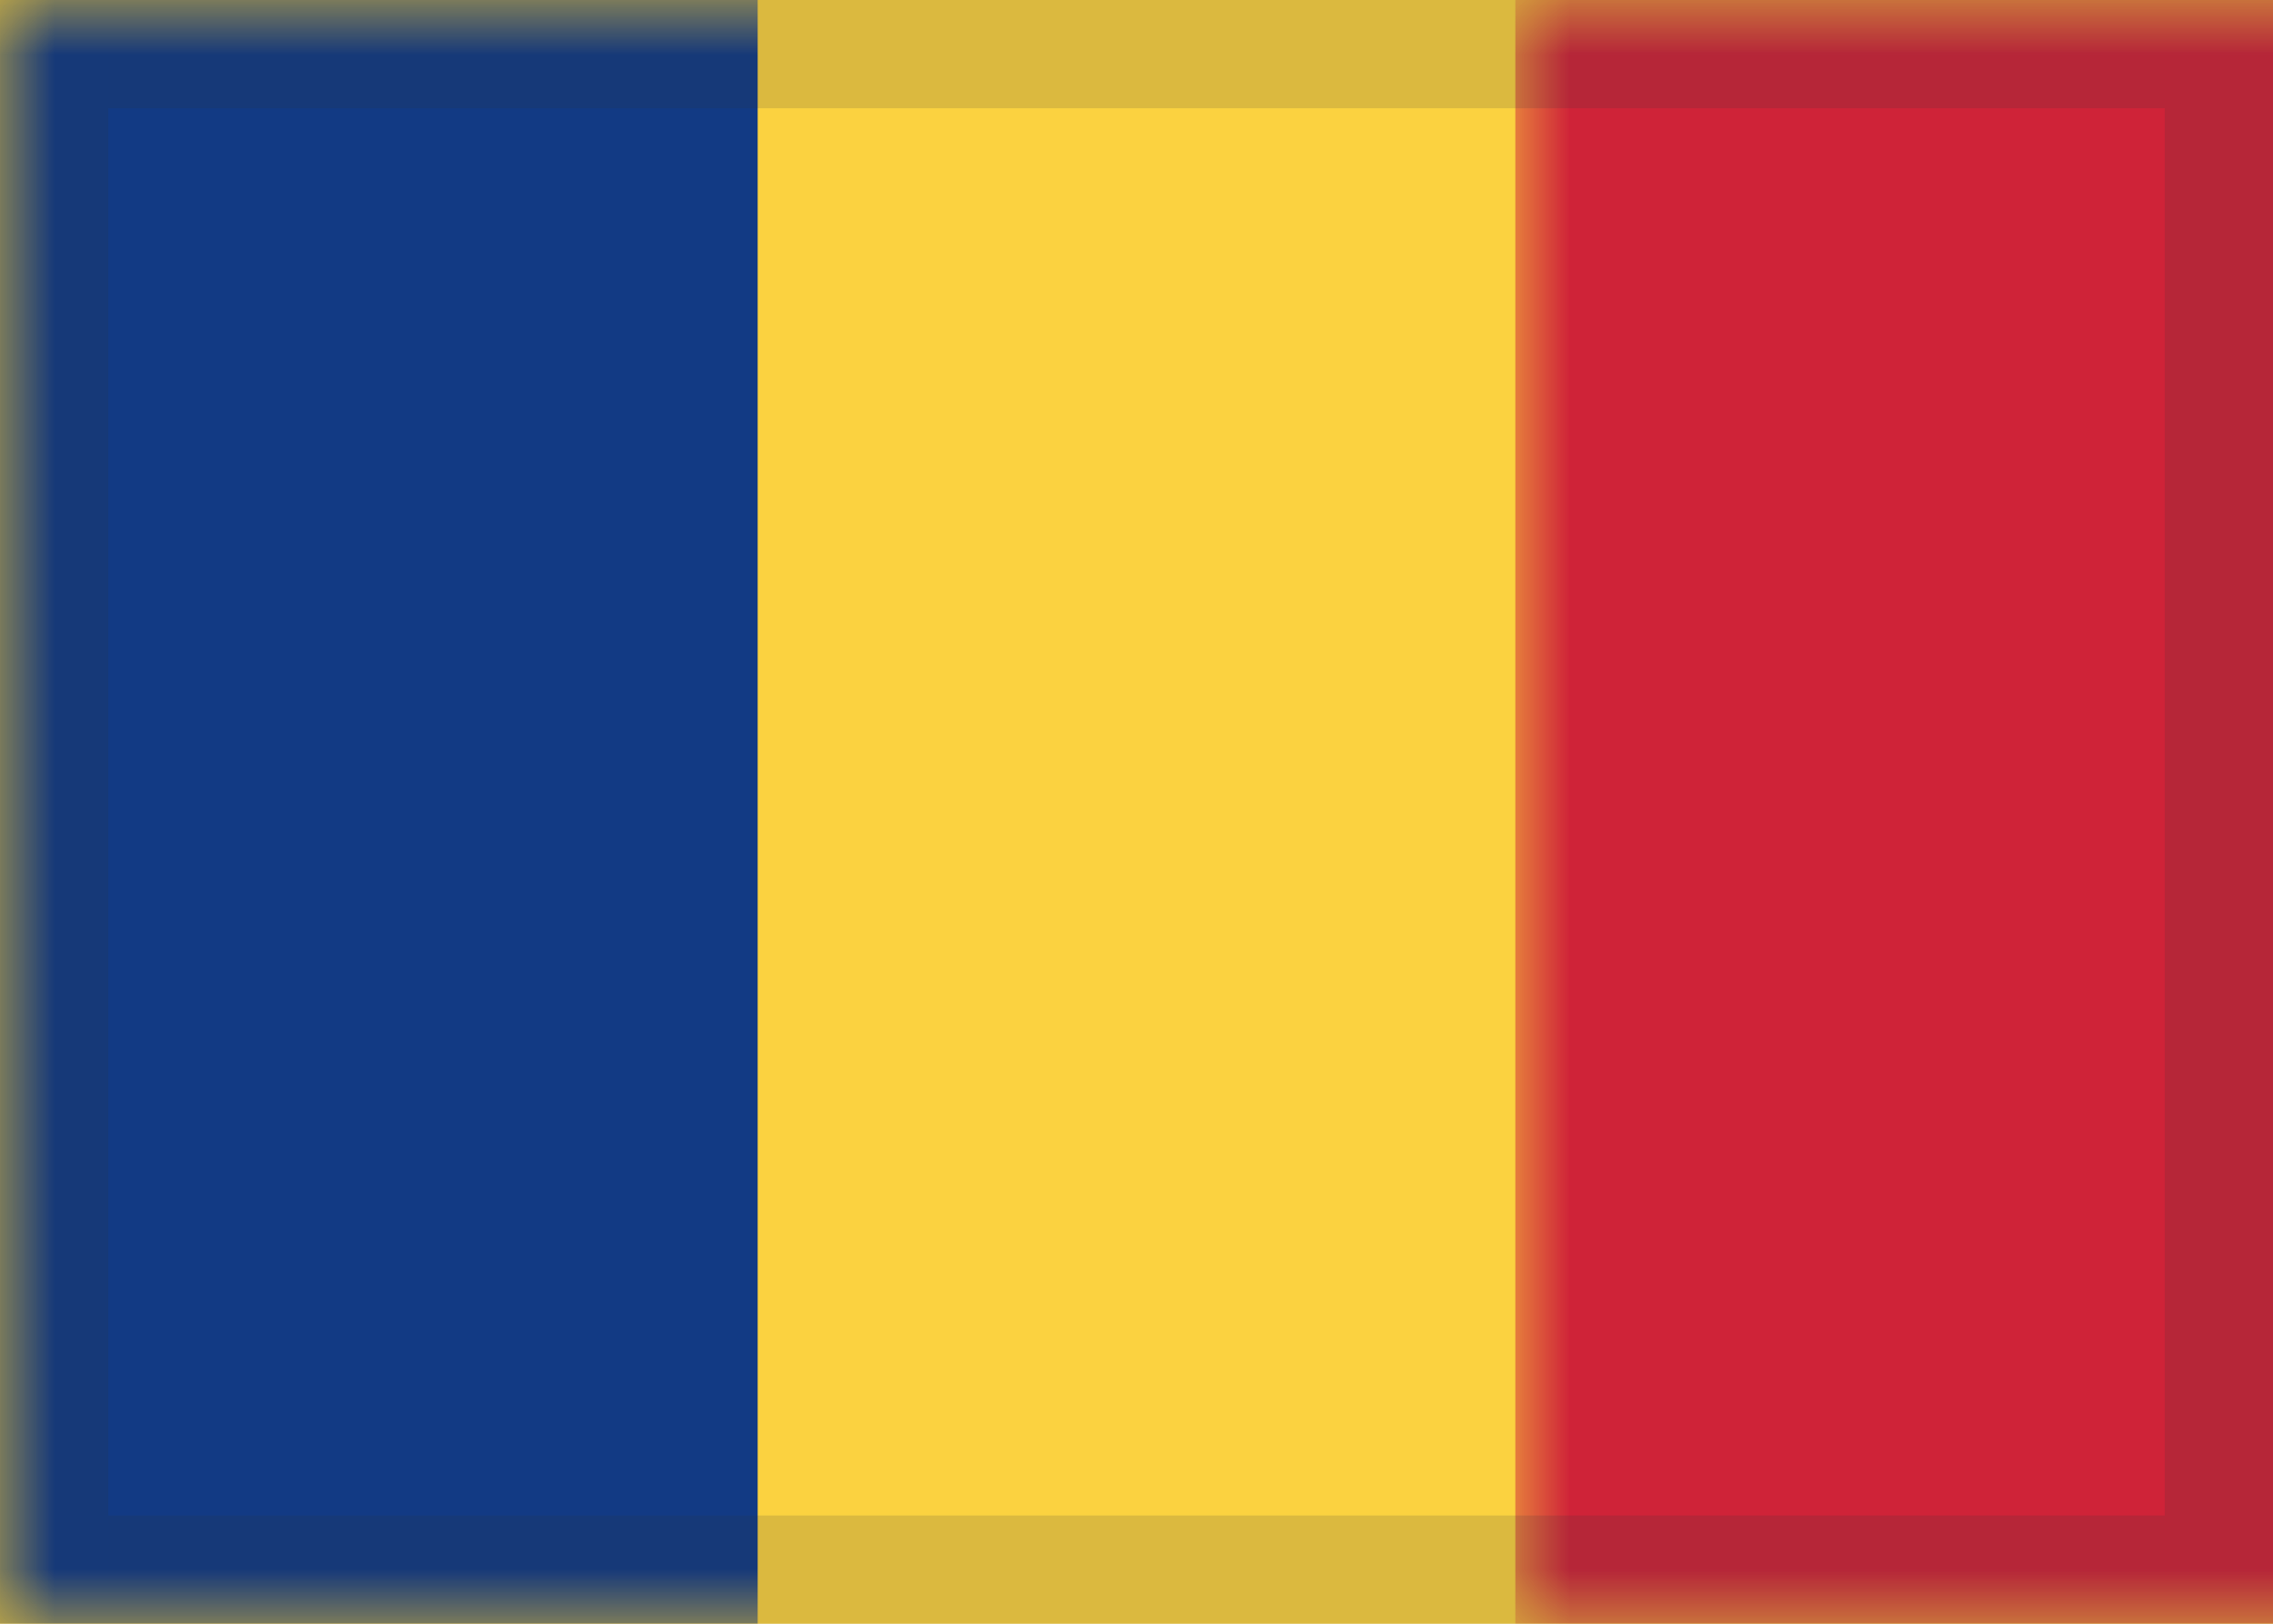
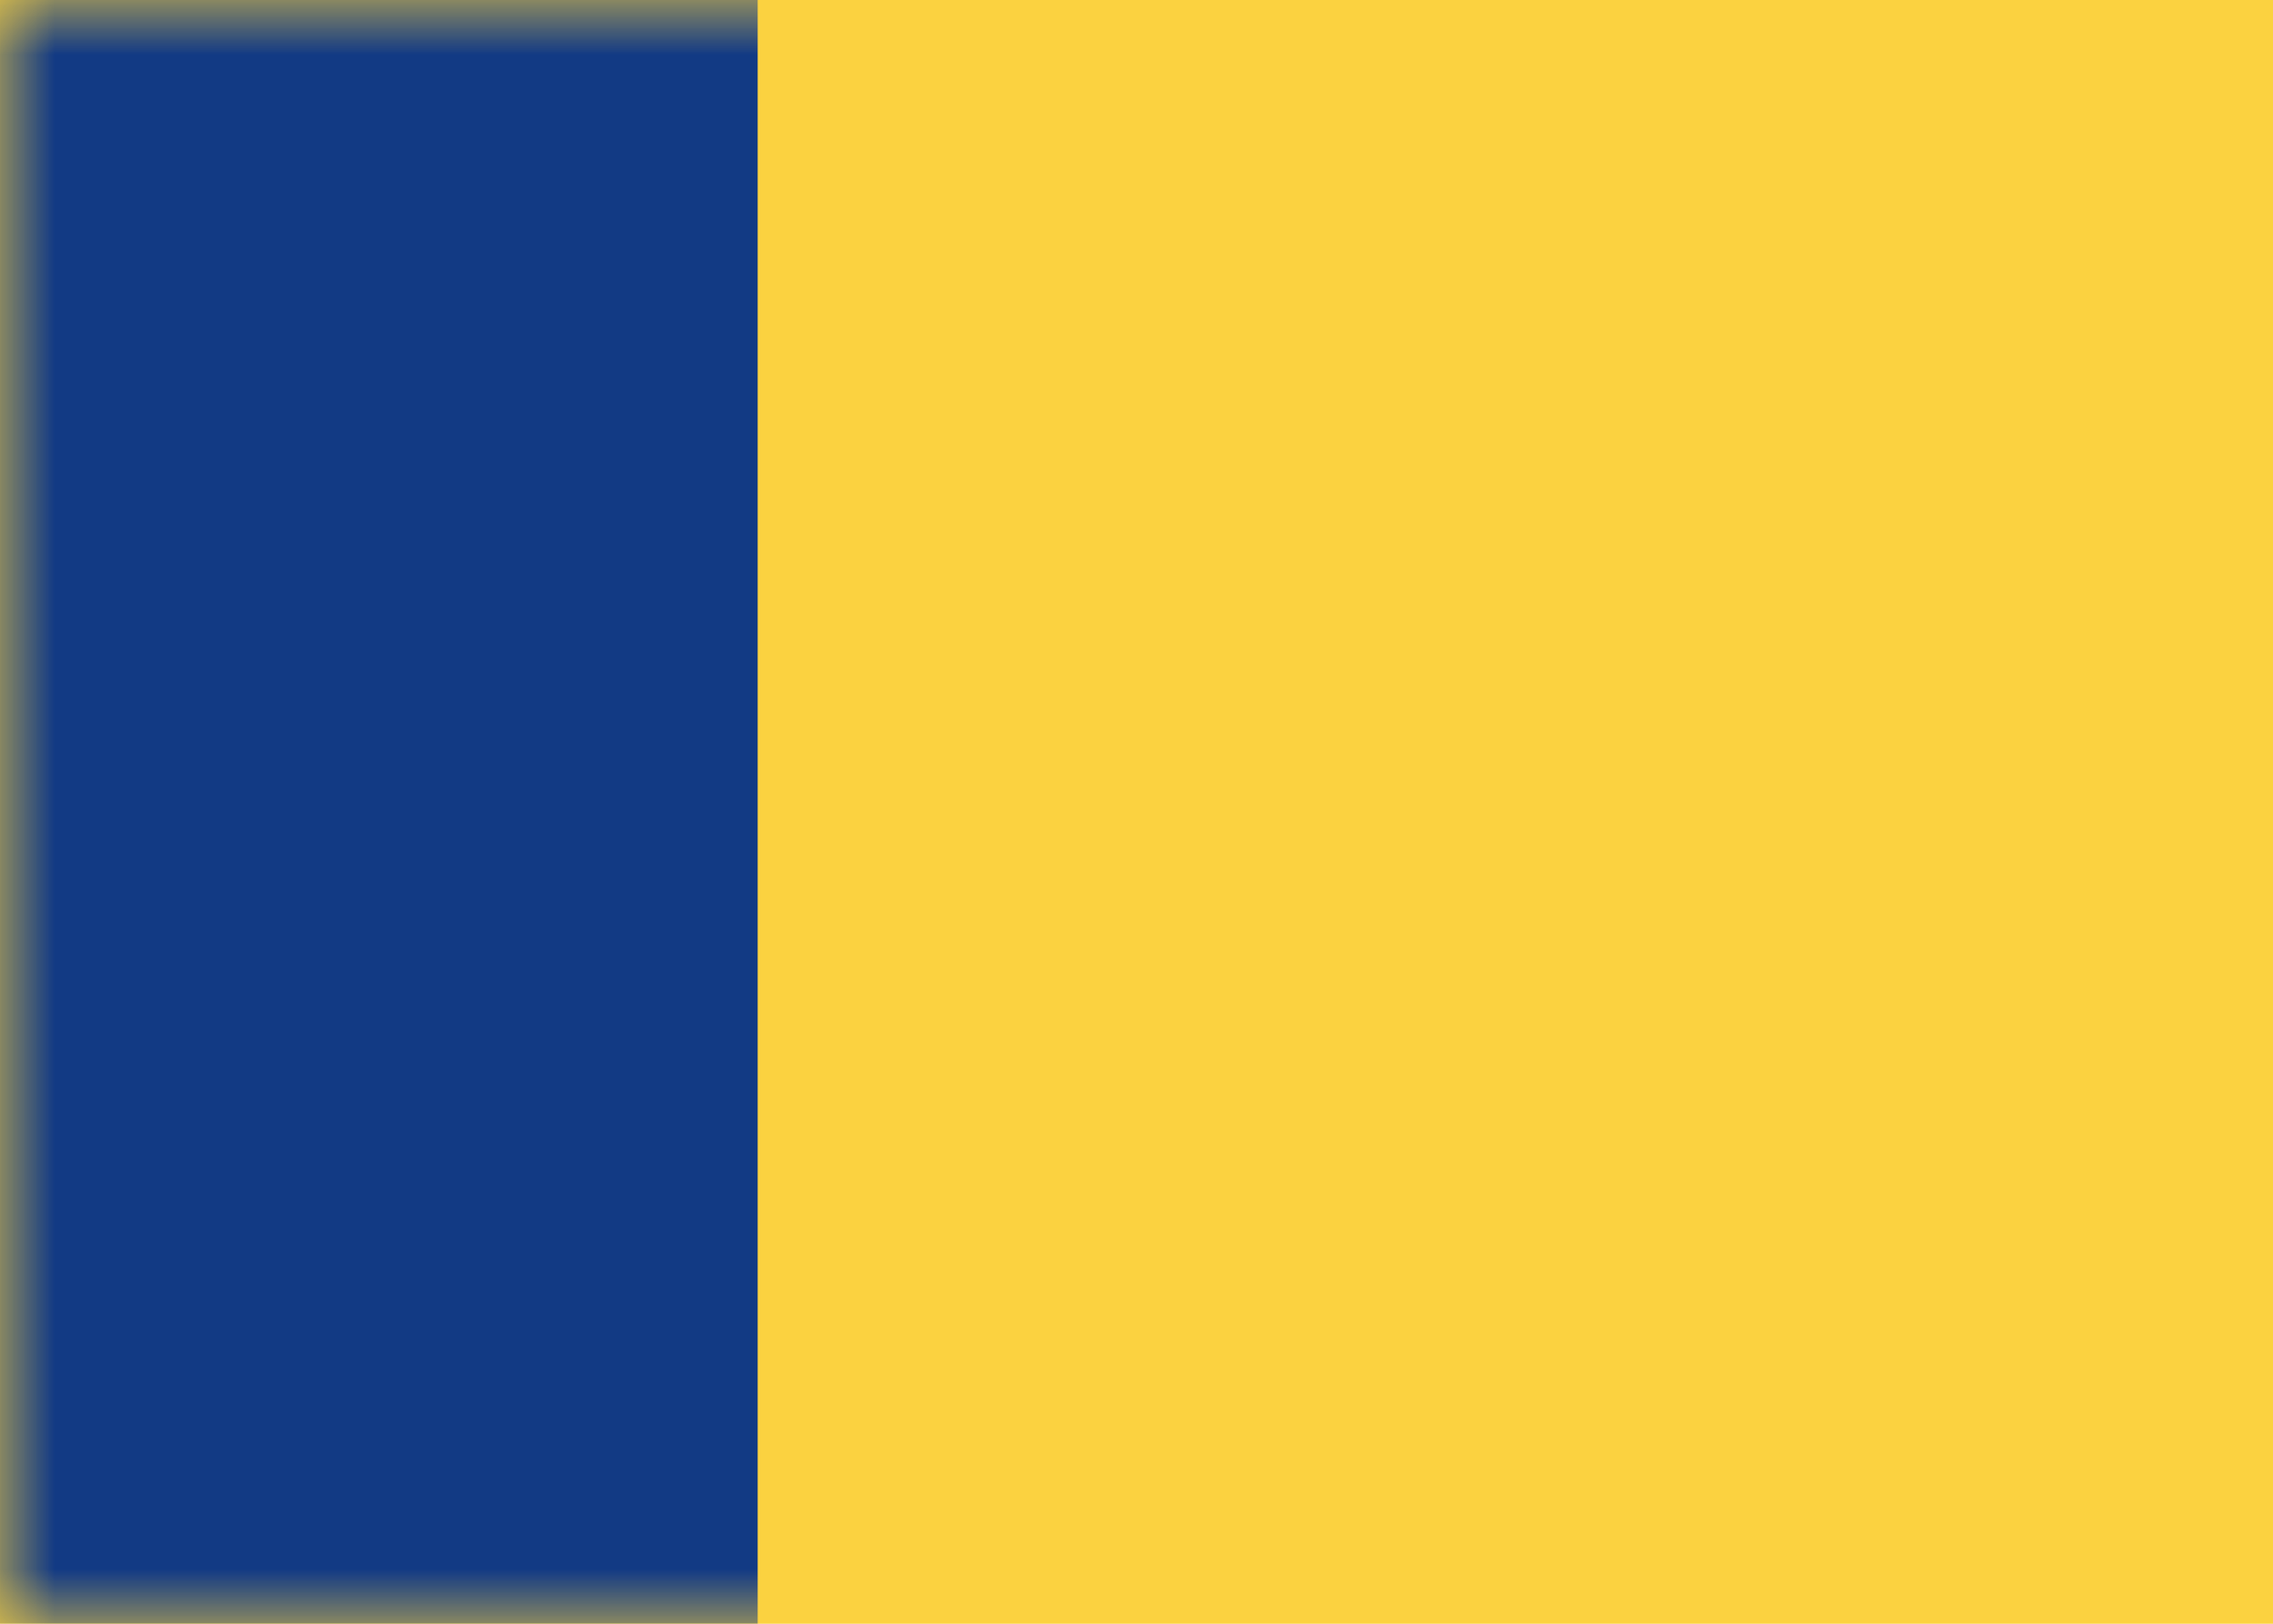
<svg xmlns="http://www.w3.org/2000/svg" xmlns:xlink="http://www.w3.org/1999/xlink" width="21px" height="15px" viewBox="0 0 21 15" version="1.1">
  <title>RO</title>
  <desc>Created with Sketch.</desc>
  <defs>
    <rect id="path-1" x="0" y="0" width="21" height="15" />
-     <rect id="path-3" x="0.5" y="0.5" width="20" height="14" />
  </defs>
  <g id="Flags-by-@lucchaissac" stroke="none" stroke-width="1" fill="none" fill-rule="evenodd" transform="translate(-50, -230)">
    <g id="RO" transform="translate(50, 230)">
      <mask id="mask-2" fill="white">
        <use xlink:href="#path-1" />
      </mask>
      <use id="background" fill="#FBD240" xlink:href="#path-1" />
      <rect id="left" fill="#123A84" mask="url(#mask-2)" x="0" y="0" width="7" height="15" />
-       <rect id="right" fill="#CF2338" mask="url(#mask-2)" x="14" y="0" width="7" height="15" />
      <mask id="mask-4" fill="white">
        <use xlink:href="#path-3" />
      </mask>
      <use id="overlay" stroke-opacity="0.157" stroke="#2F343A" xlink:href="#path-3" />
    </g>
  </g>
</svg>